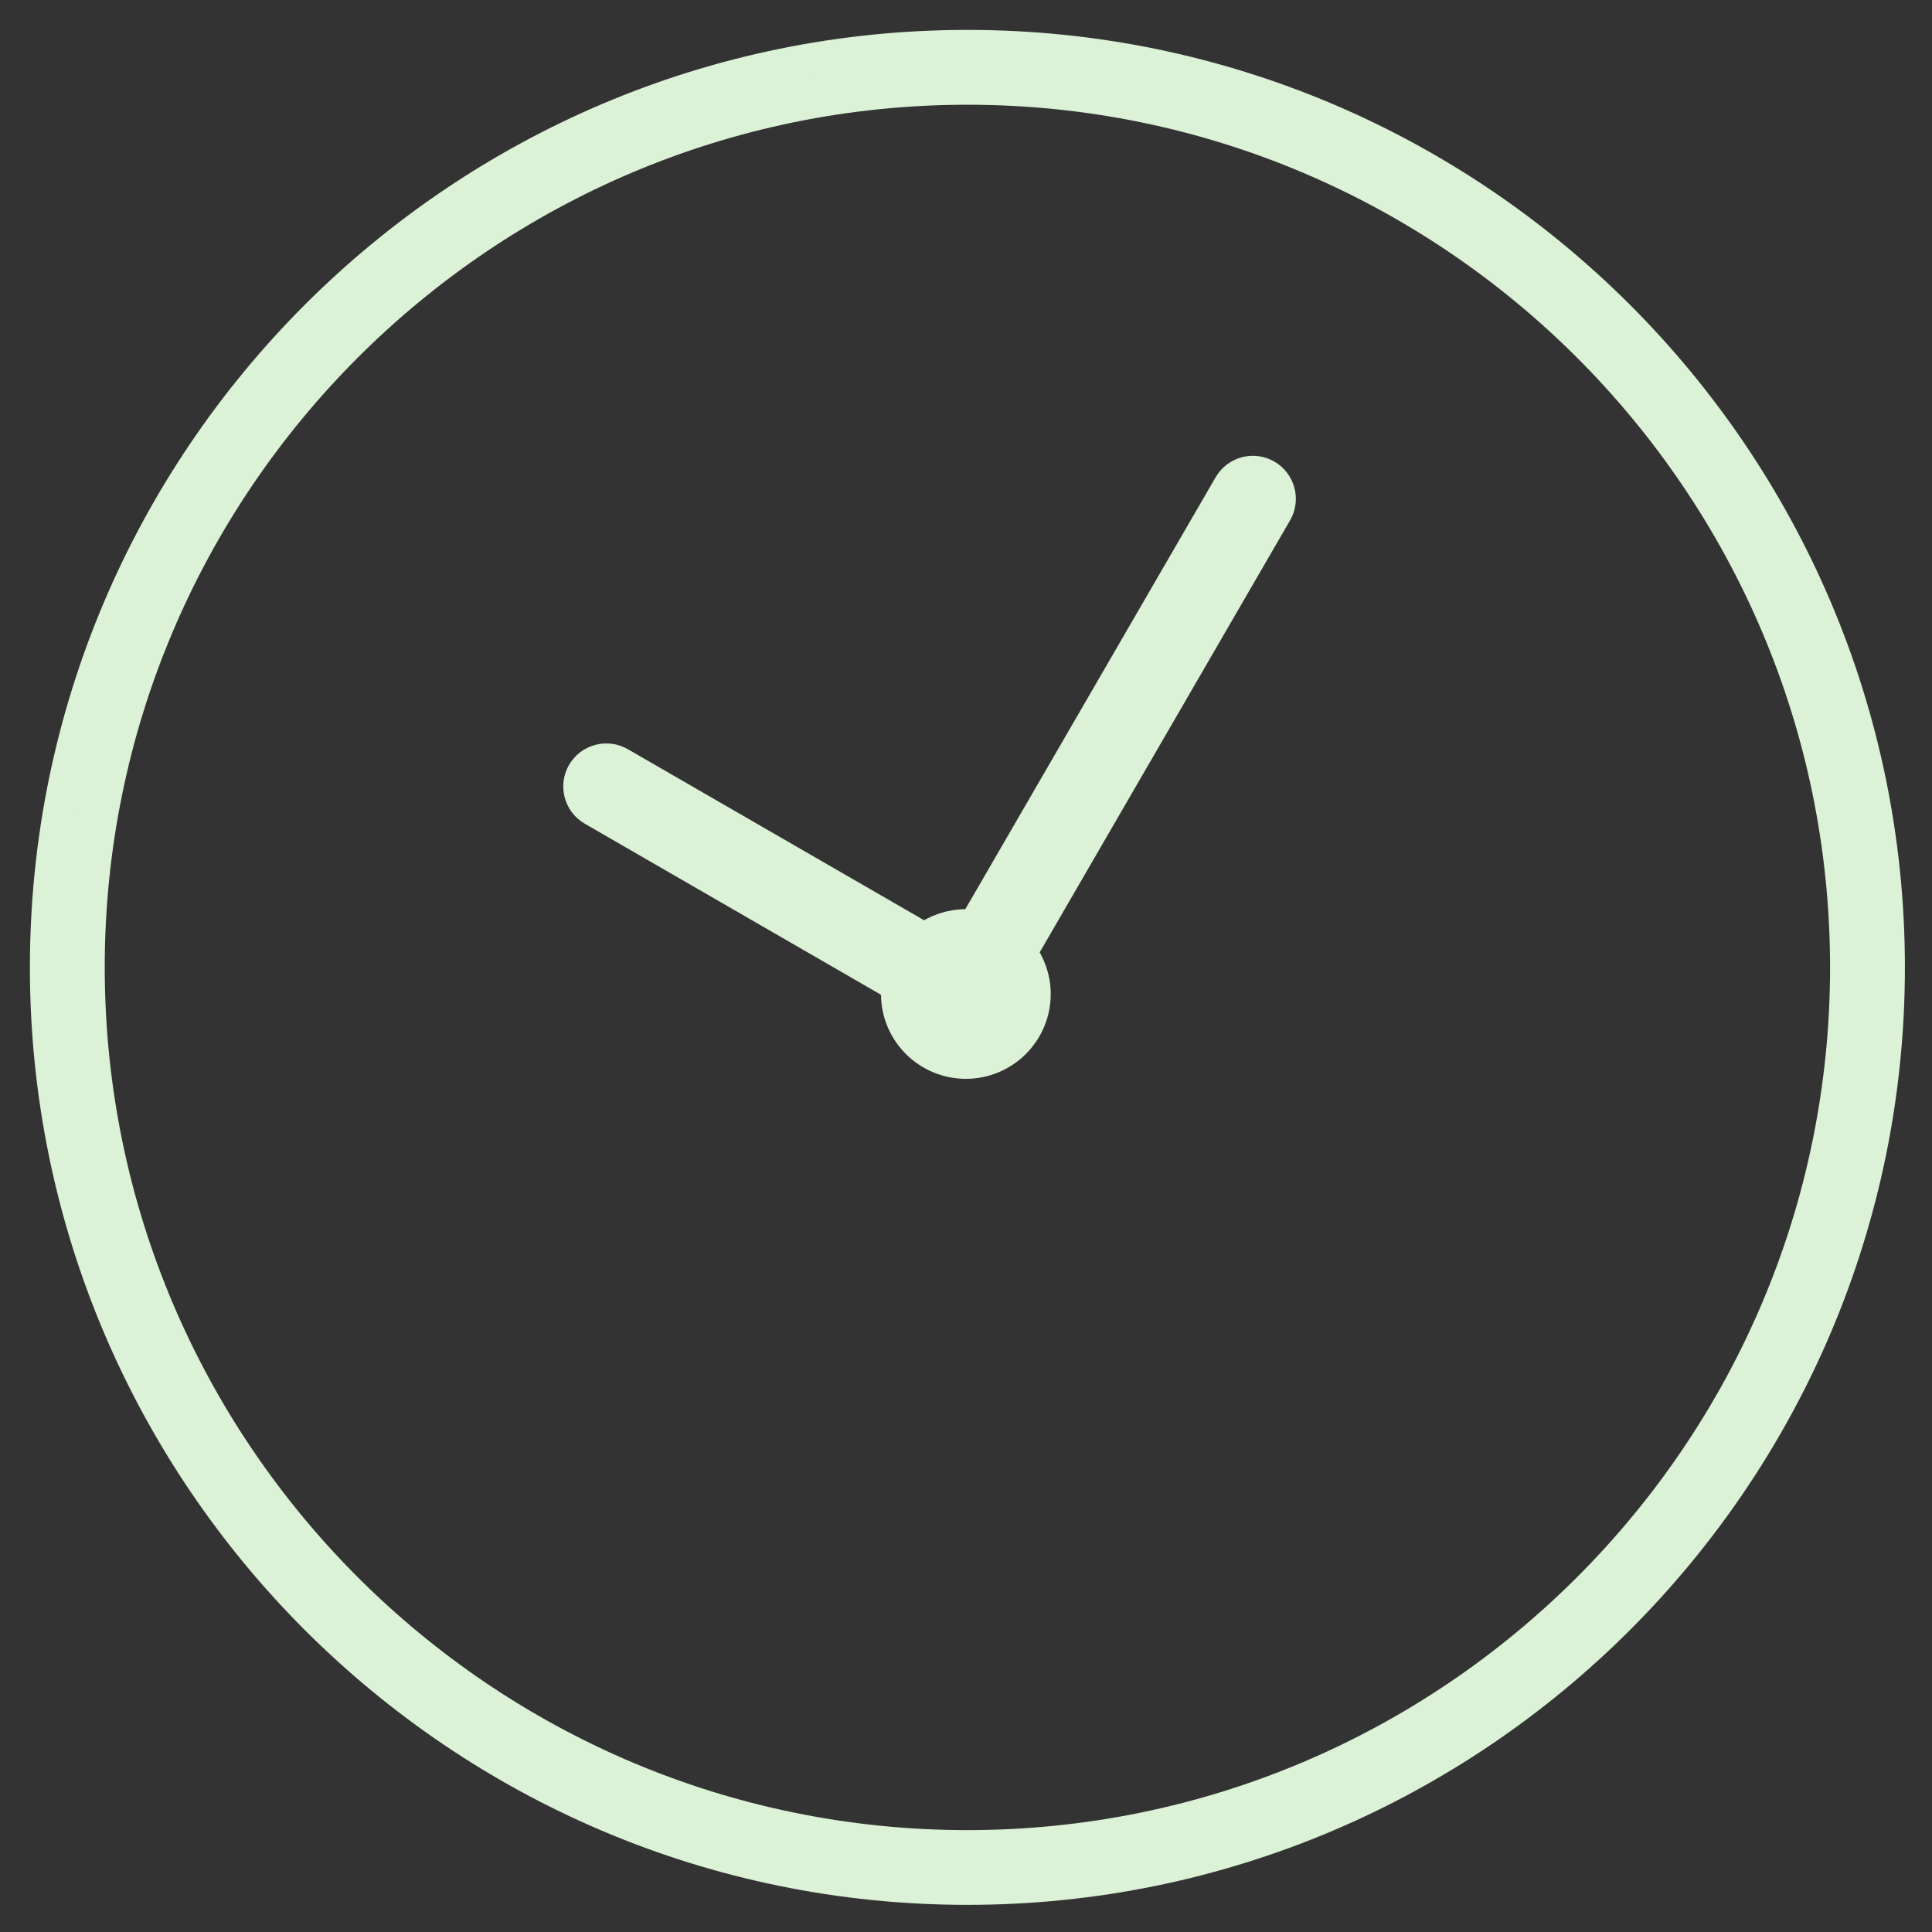
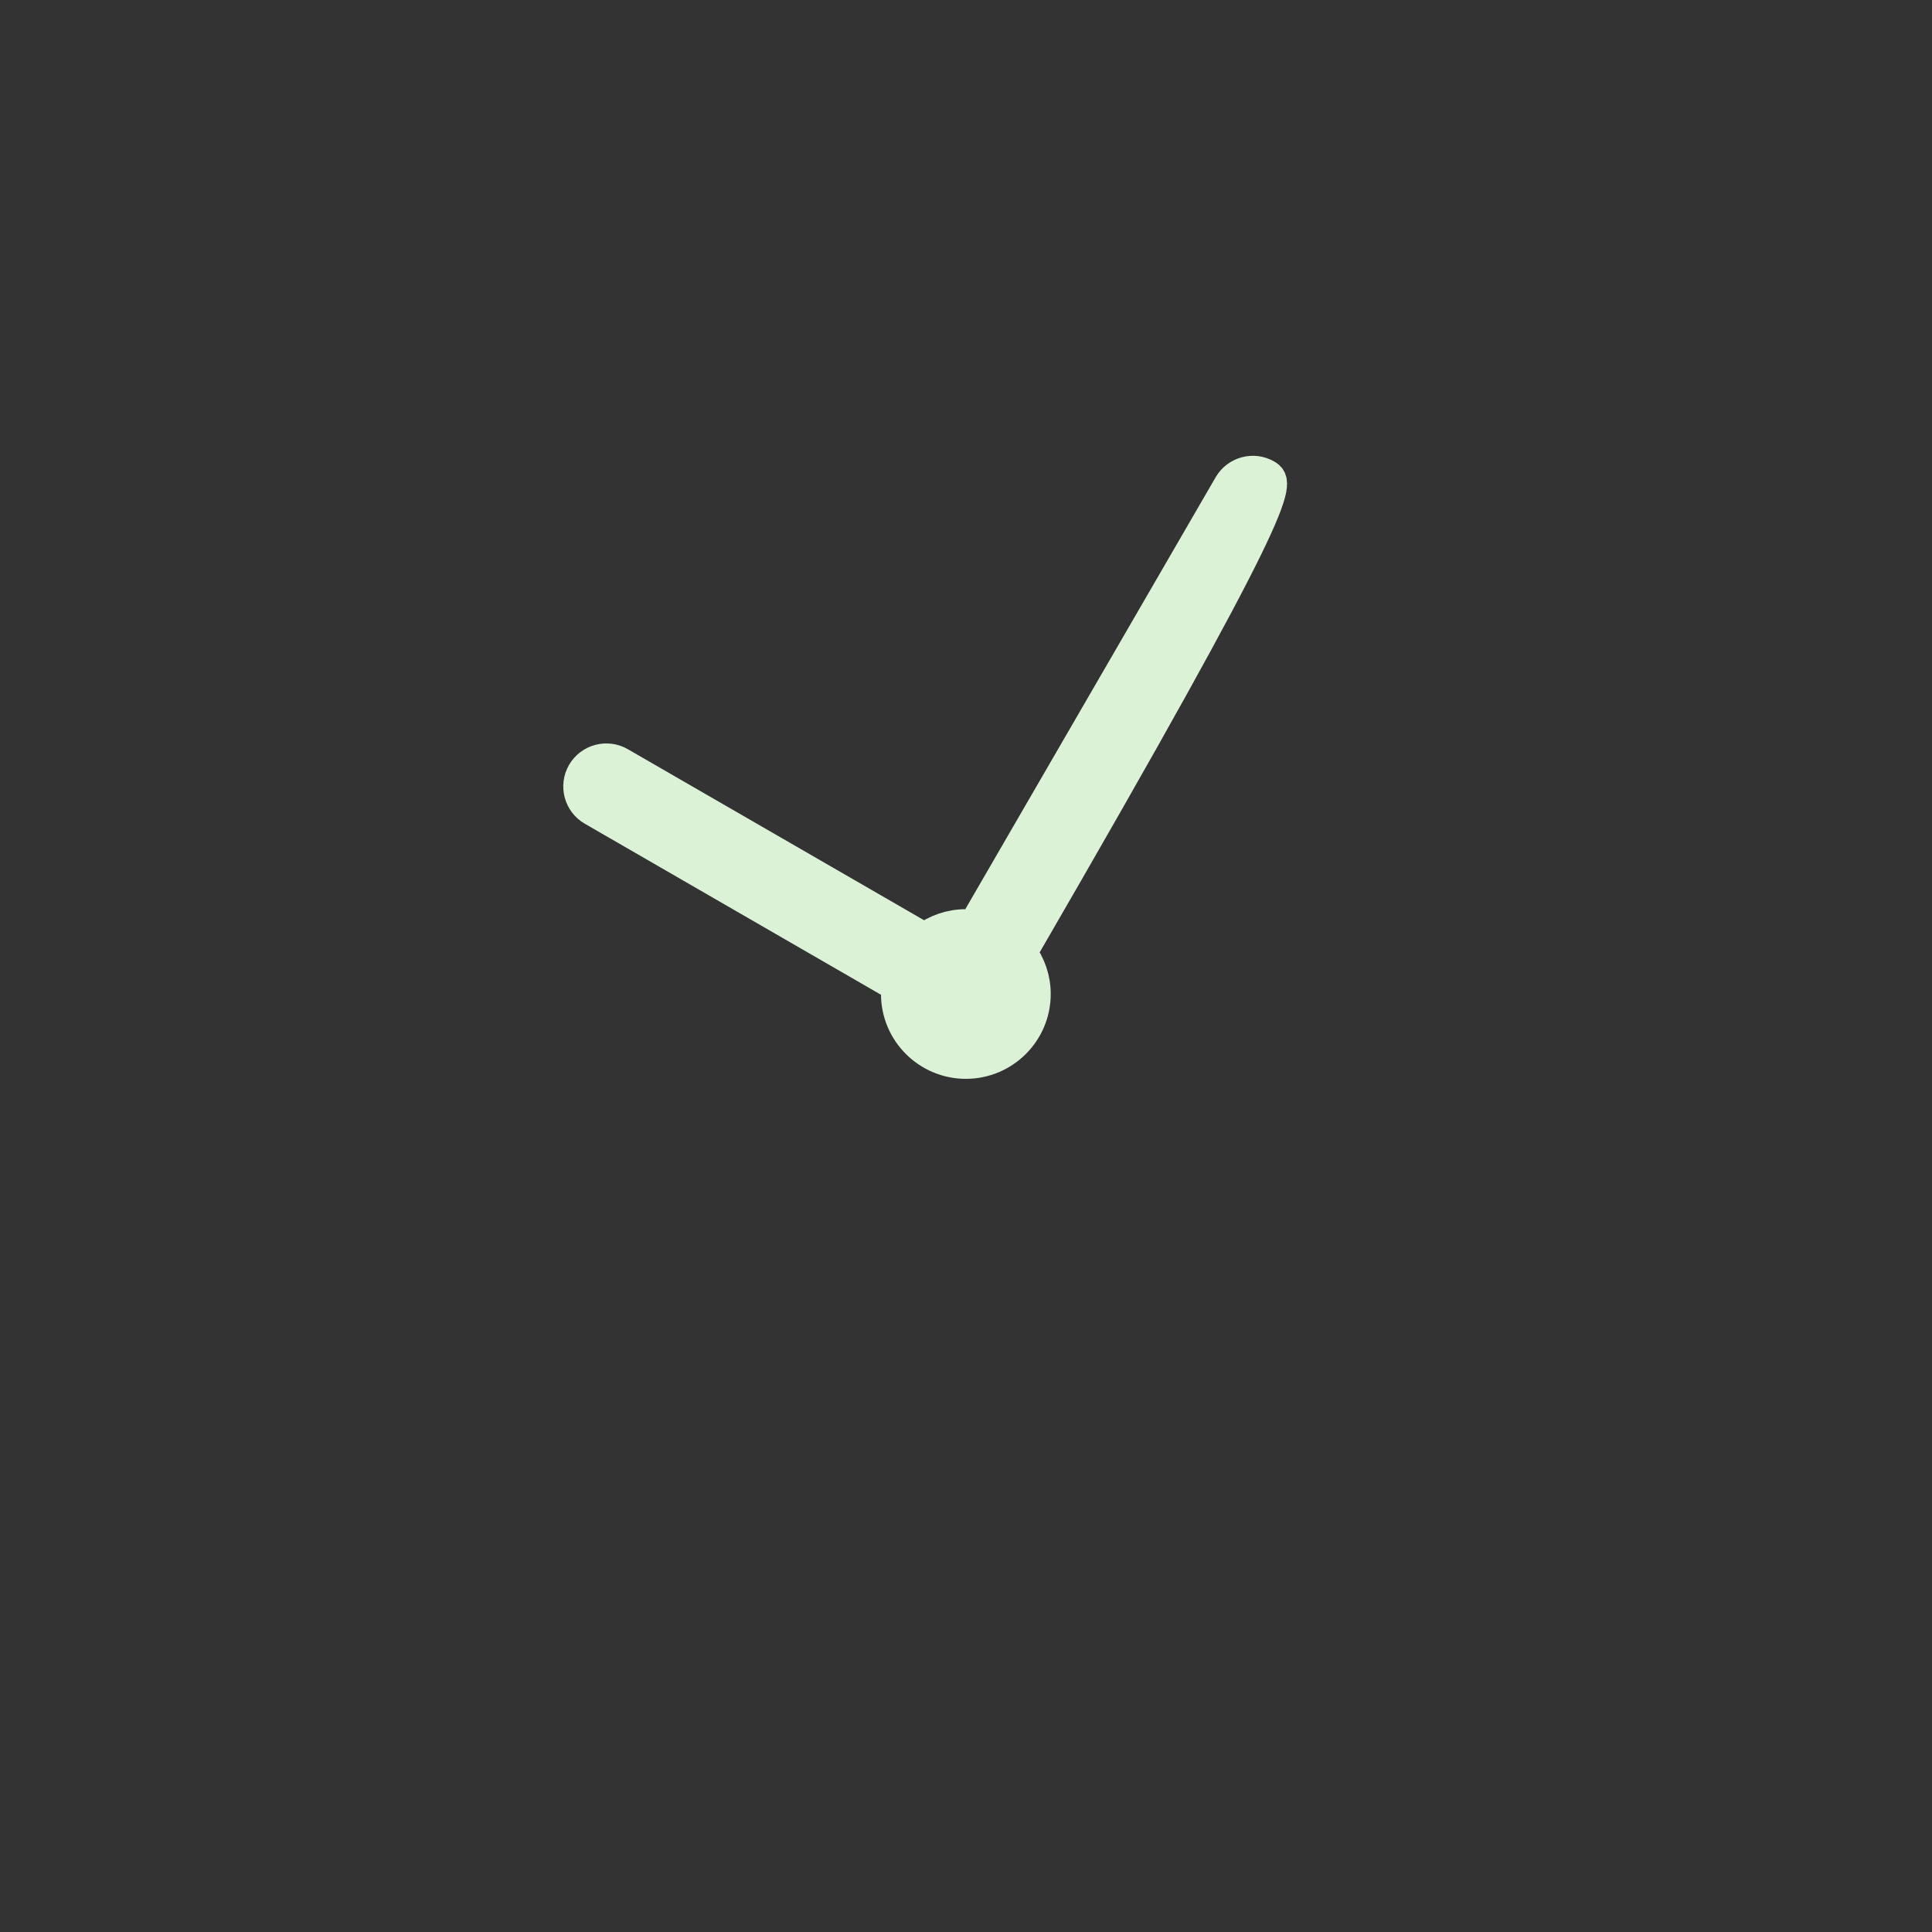
<svg xmlns="http://www.w3.org/2000/svg" width="42px" height="42px" viewBox="0 0 42 42" version="1.1">
  <rect x="0" y="0" width="42" height="42" fill="#333333" stroke="none" />
  <title>clock-icon-outline</title>
  <g id="Support-Current-designs" stroke="none" stroke-width="1" fill="none" fill-rule="evenodd">
    <g id="Join-the-team" transform="translate(-973, -1247)" fill="#DBF2D6" stroke="#DBF2D6" stroke-width="0.7">
      <g id="Group-10" transform="translate(974, 1052)">
        <g id="clock-icon-outline" transform="translate(0, 196)">
-           <path d="M20.03,39.135 C9.497,39.135 0.927,30.565 0.927,20.03 C0.927,9.498 9.497,0.927 20.03,0.927 C30.564,0.927 39.134,9.498 39.134,20.03 C39.134,30.565 30.564,39.135 20.03,39.135 Z M20.03,0 C8.986,0 0,8.986 0,20.03 C0,31.077 8.986,40.06 20.03,40.06 C31.075,40.06 40.061,31.077 40.061,20.03 C40.061,8.986 31.075,0 20.03,0 L20.03,0 Z" id="Fill-86" />
-           <path d="M26.529,9.338 C26.25,9.175 25.892,9.272 25.73,9.55 L20.18,19.126 C20.12,19.119 20.059,19.115 19.997,19.115 C19.66,19.115 19.35,19.227 19.1,19.416 L12.472,15.589 C12.193,15.429 11.835,15.525 11.673,15.804 C11.512,16.083 11.608,16.443 11.887,16.603 L18.514,20.43 C18.507,20.49 18.502,20.549 18.502,20.609 C18.502,21.434 19.173,22.103 19.997,22.103 C20.821,22.103 21.492,21.434 21.492,20.609 C21.492,20.274 21.379,19.966 21.192,19.713 L26.742,10.137 C26.904,9.859 26.808,9.498 26.529,9.338" id="Fill-88" />
+           <path d="M26.529,9.338 C26.25,9.175 25.892,9.272 25.73,9.55 L20.18,19.126 C20.12,19.119 20.059,19.115 19.997,19.115 C19.66,19.115 19.35,19.227 19.1,19.416 L12.472,15.589 C12.193,15.429 11.835,15.525 11.673,15.804 C11.512,16.083 11.608,16.443 11.887,16.603 L18.514,20.43 C18.507,20.49 18.502,20.549 18.502,20.609 C18.502,21.434 19.173,22.103 19.997,22.103 C20.821,22.103 21.492,21.434 21.492,20.609 C21.492,20.274 21.379,19.966 21.192,19.713 C26.904,9.859 26.808,9.498 26.529,9.338" id="Fill-88" />
        </g>
      </g>
    </g>
  </g>
</svg>